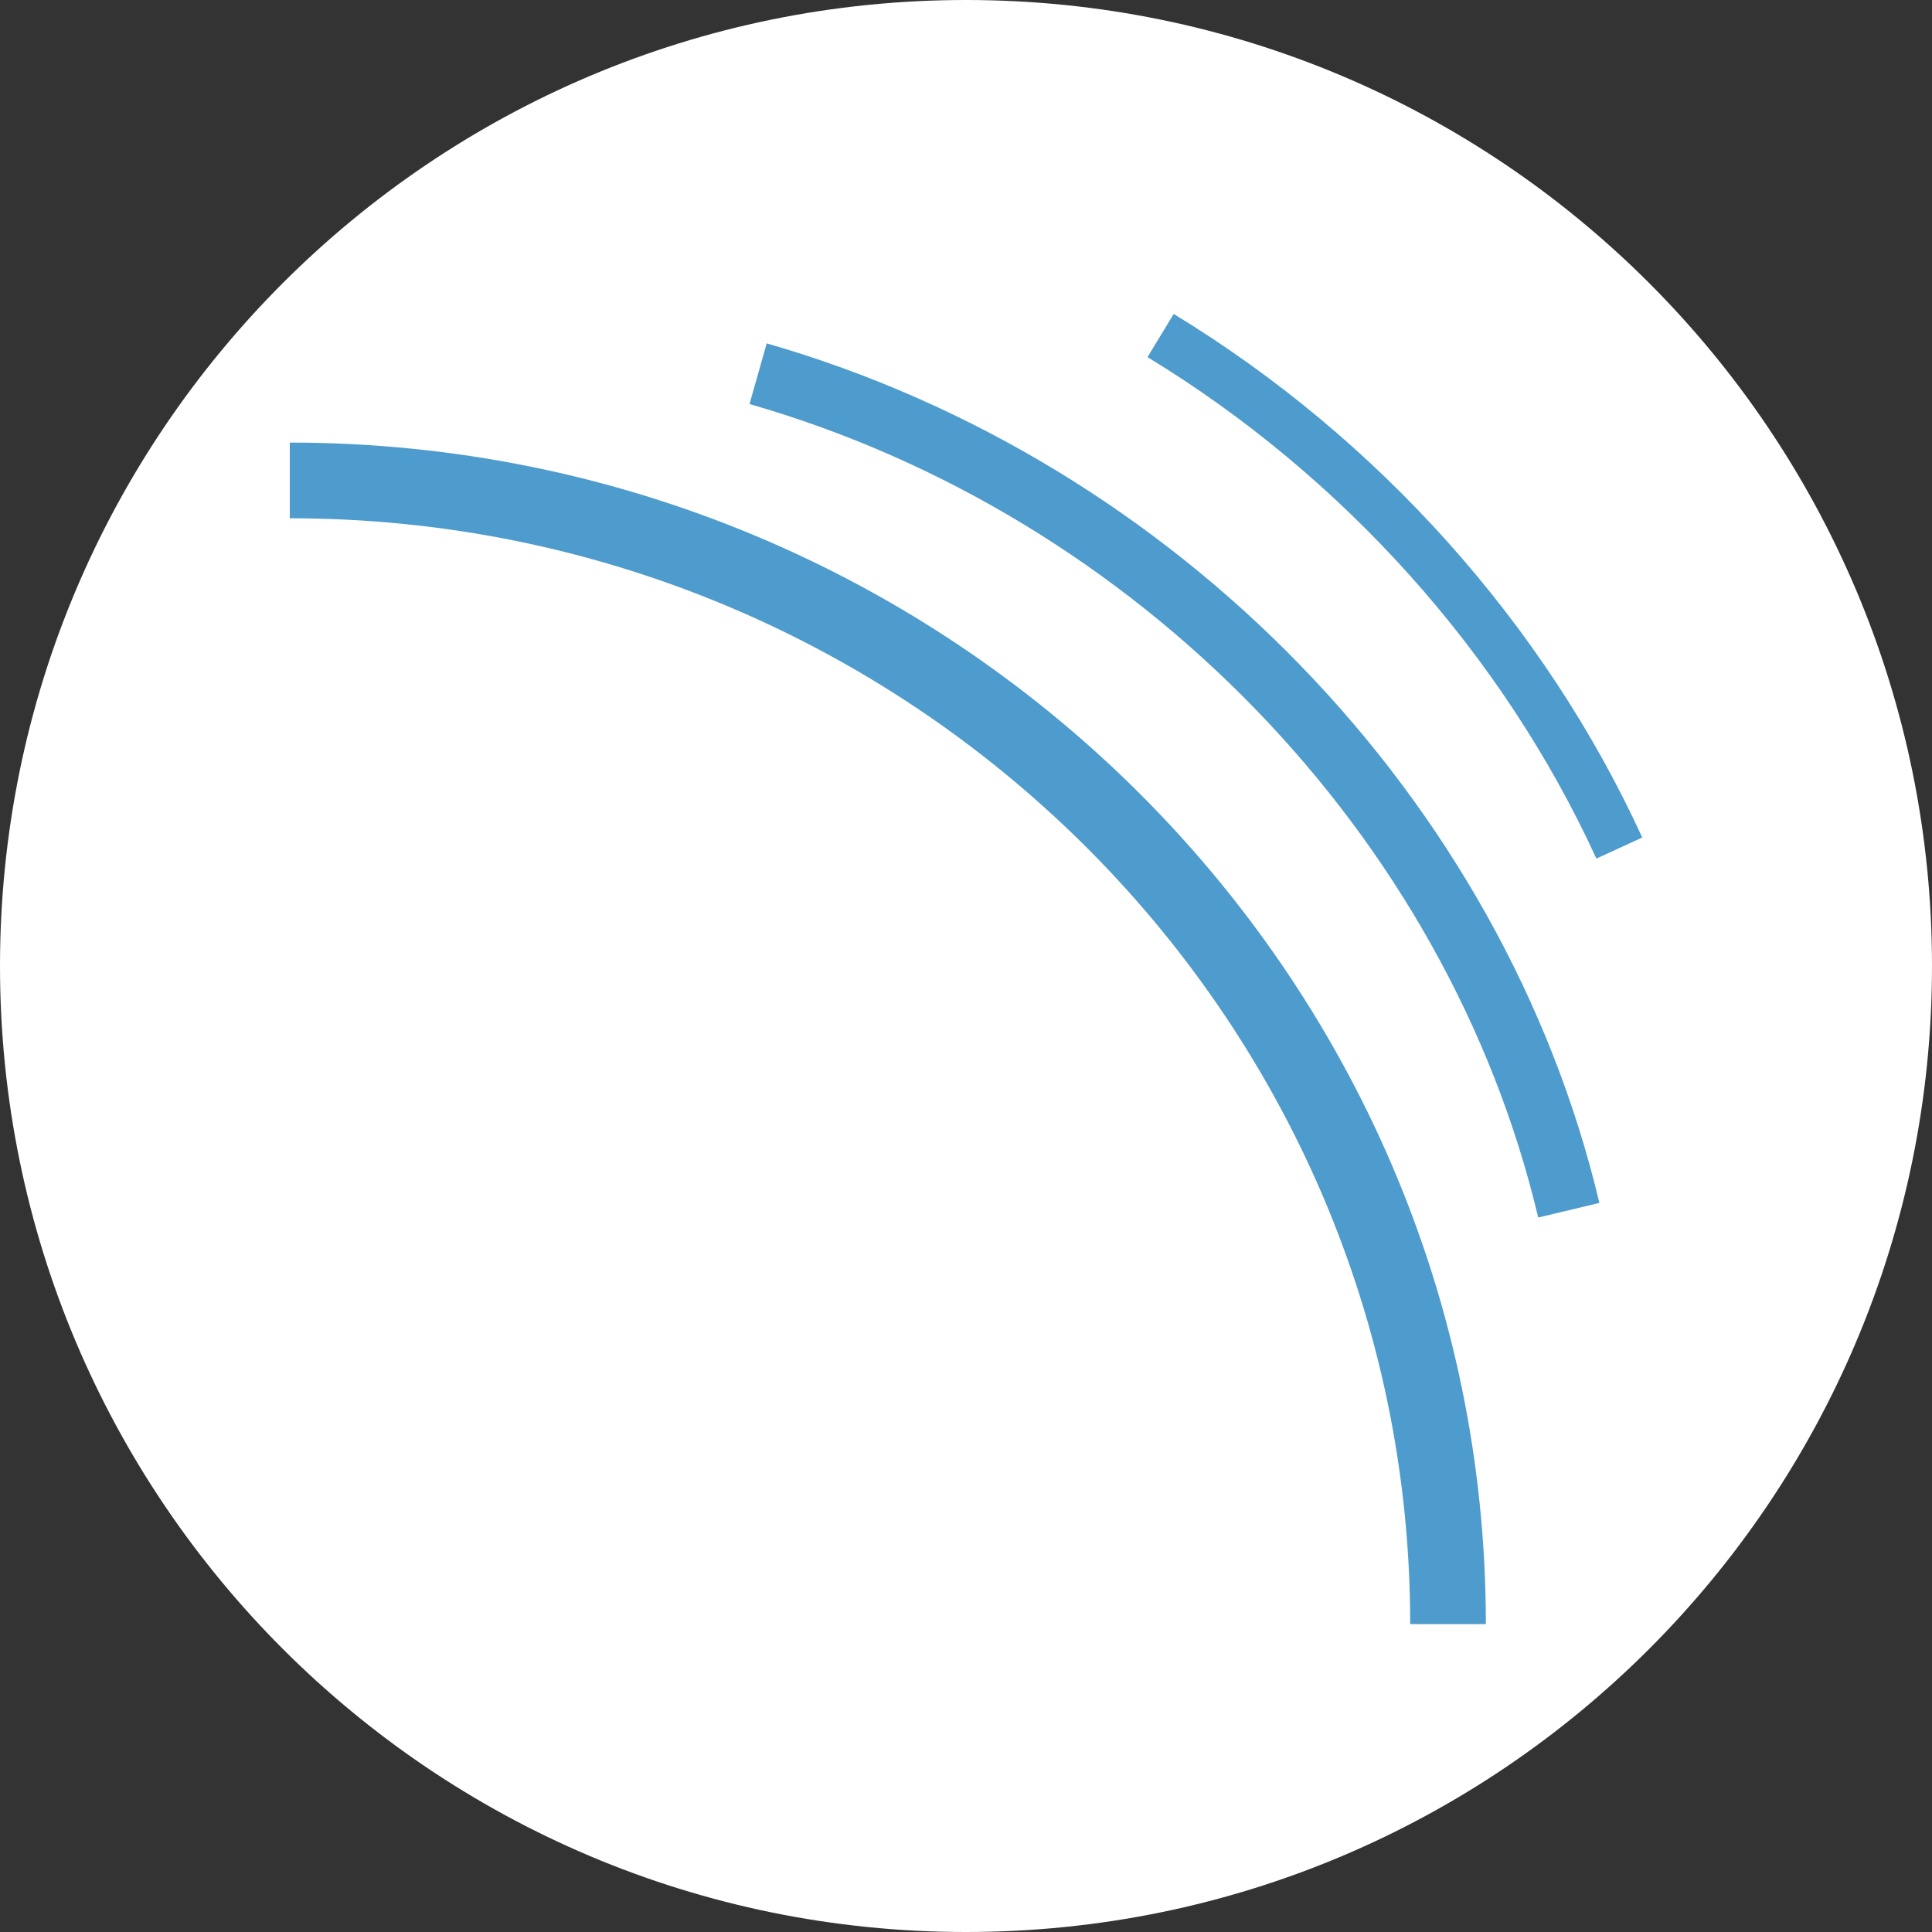
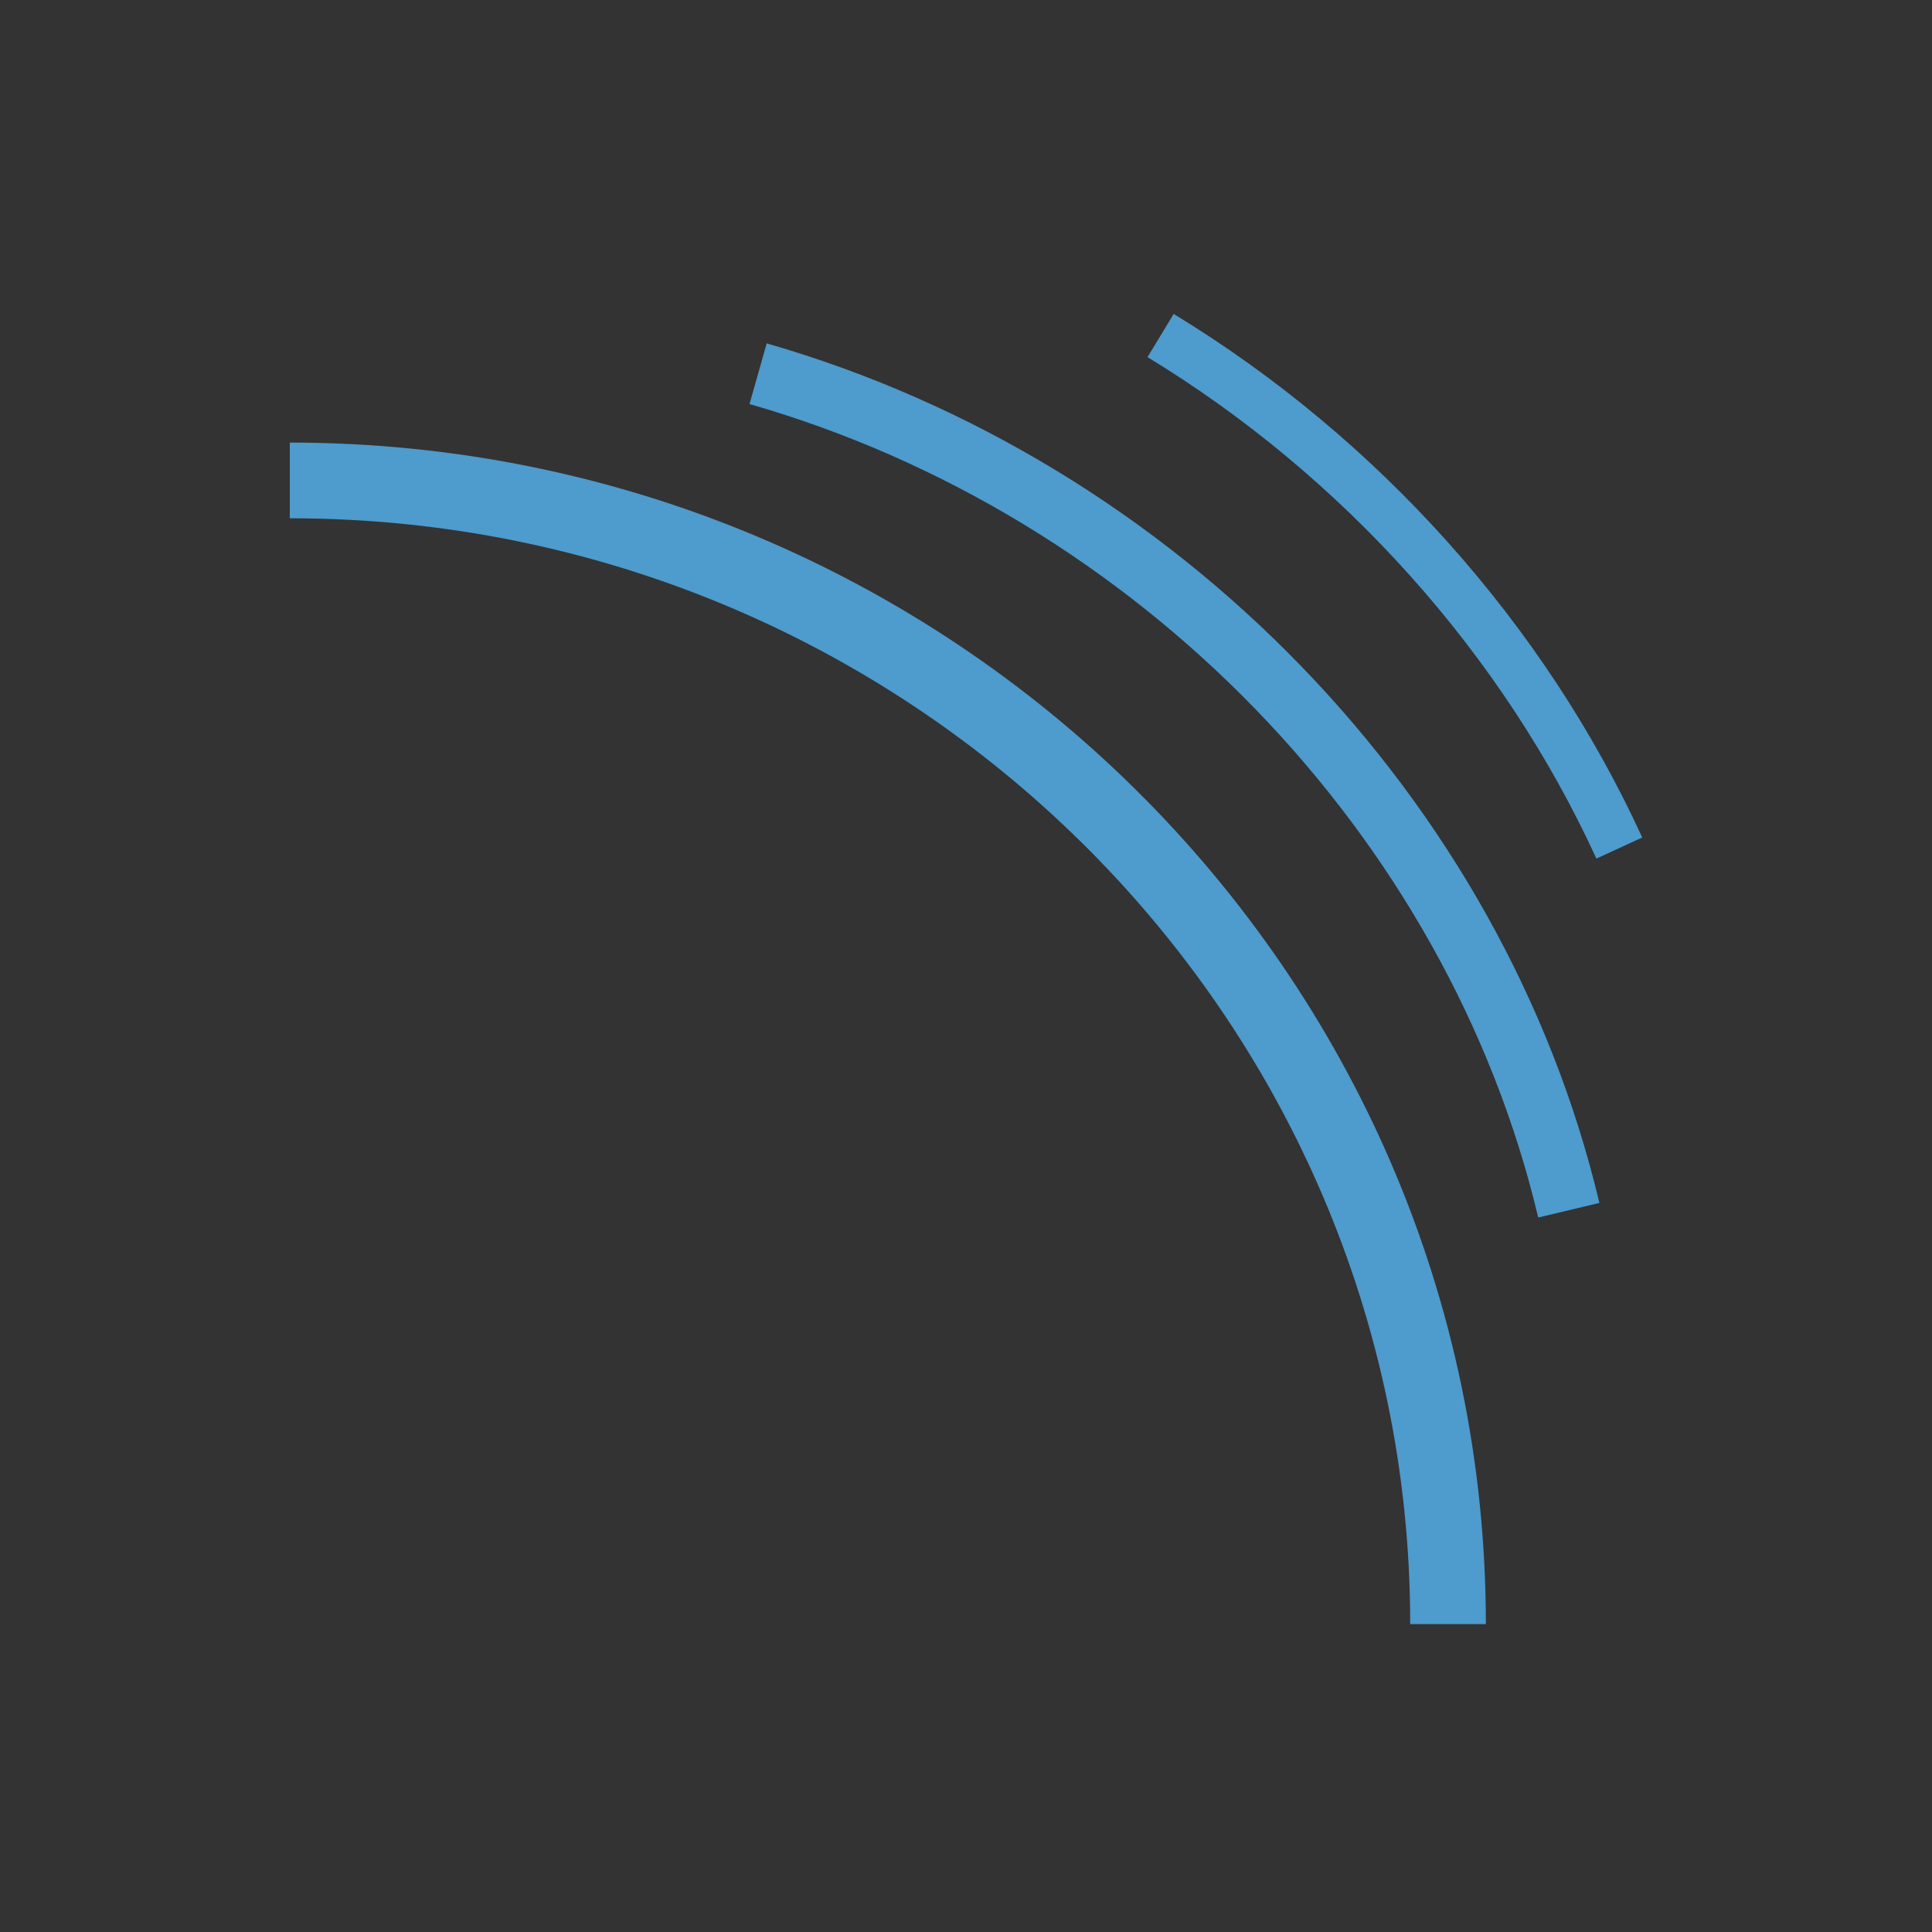
<svg xmlns="http://www.w3.org/2000/svg" width="38" height="38" viewBox="0 0 38 38" fill="none">
  <rect x="0" y="0" width="38" height="38" fill="#333333" stroke="none" />
-   <path d="M0 19C0 8.507 8.507 0 19 0C29.493 0 38 8.507 38 19C38 29.493 29.493 38 19 38C8.507 38 0 29.493 0 19Z" fill="white" />
  <path d="M29.225 31.944H27.737C27.737 19.952 17.851 10.194 5.7 10.194V8.705C18.671 8.705 29.225 19.13 29.225 31.944Z" fill="#4E9BCD" />
  <path d="M30.255 23.947C28.468 16.422 22.378 10.139 14.742 7.947L15.08 6.754C23.14 9.07 29.569 15.706 31.458 23.66L30.255 23.947ZM31.399 16.887C29.558 12.87 26.423 9.367 22.57 7.024L23.085 6.175C27.106 8.62 30.378 12.277 32.301 16.473L31.399 16.887Z" fill="#4E9BCD" />
</svg>